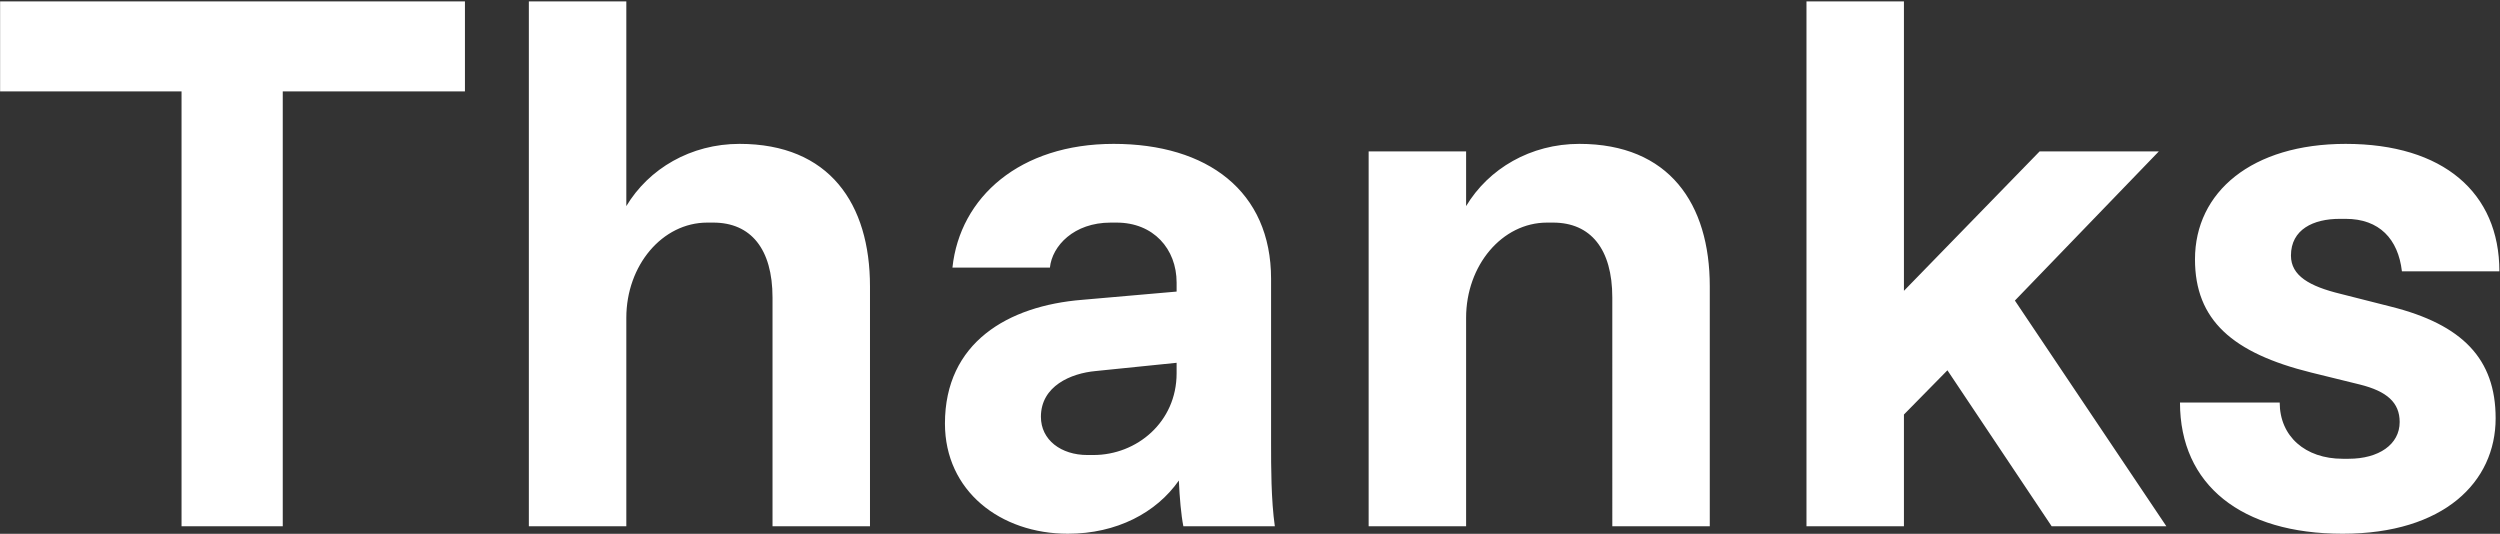
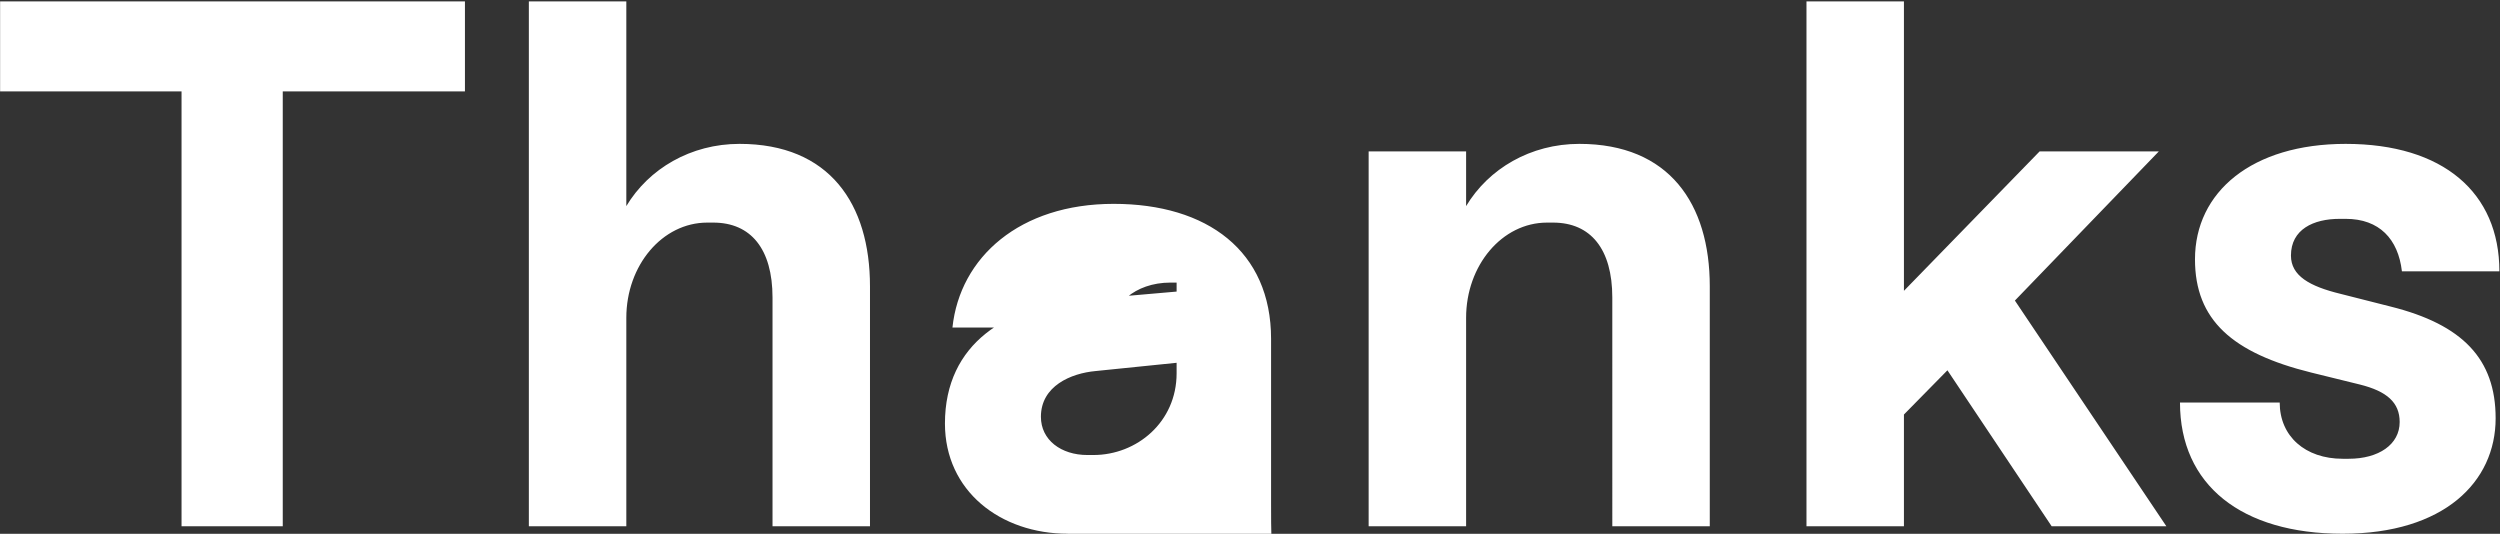
<svg xmlns="http://www.w3.org/2000/svg" width="1494" height="319" fill="none">
  <rect width="100%" height="100%" fill="#333333" stroke="none" />
-   <path d="M108.49 314.481V54.619H.065V.854h277.784v53.765H168.976V314.48H108.49Zm207.554 0V.854h58.246v122.315c13.441-22.402 38.531-37.188 67.654-37.188 53.764 0 77.958 35.844 77.958 85.128v143.372h-58.245V177.829c0-29.122-12.993-44.804-35.395-44.804h-3.584c-26.883 0-48.388 25.539-48.388 56.901v124.555h-58.246Zm322.134 4.481c-40.324 0-73.479-25.538-73.479-65.862 0-48.388 37.636-70.342 81.992-73.926l56.452-4.929v-5.376c0-20.162-13.889-35.844-35.843-35.844h-3.584c-21.954 0-34.947 13.89-36.291 26.883H569.18c4.48-42.116 40.323-73.927 96.328-73.927s94.088 28.227 94.088 80.647v98.569c0 13.441 0 33.603 2.241 49.284h-54.661c-1.344-6.72-2.24-17.025-2.688-27.33-13.442 19.266-37.188 31.811-66.31 31.811Zm-16.13-69.894c0 13.889 12.097 22.85 27.779 22.85h3.584c25.986 0 49.732-19.714 49.732-48.837v-6.272l-48.388 4.928c-14.785 1.344-32.707 8.961-32.707 27.331Zm195.853 65.413V90.461h58.245v32.708c13.441-22.402 38.532-37.188 67.654-37.188 53.765 0 77.96 35.844 77.96 85.128v143.372h-58.246V177.829c0-29.122-12.993-44.804-35.395-44.804h-3.585c-26.882 0-48.388 25.539-48.388 56.901v124.555h-58.245Zm261.649 0V.854h58.24v172.943l81.1-83.335h71.24l-86.03 89.16 90.51 134.859h-68.55l-62.28-93.192-25.99 26.435v66.757h-58.24Zm320.44 4.481c-60.49 0-97.23-29.123-97.23-78.407h59.59c0 20.162 15.24 33.603 37.64 33.603h3.58c17.92 0 30.47-8.513 30.47-21.954 0-11.649-7.62-18.37-23.75-22.402l-29.12-7.169c-47.04-11.649-69.45-31.362-69.45-67.654 0-40.323 34.06-68.998 90.06-68.998 58.25 0 91.85 29.123 91.85 76.167h-58.25c-2.24-19.266-13.44-31.363-33.6-31.363h-3.58c-15.69 0-29.13 6.273-29.13 21.954 0 12.097 11.2 18.37 29.57 22.85l30.02 7.617c43.01 10.753 62.73 31.363 62.73 66.758 0 38.083-30.92 68.998-91.4 68.998Z" fill="#fff" />
+   <path d="M108.49 314.481V54.619H.065V.854h277.784v53.765H168.976V314.48H108.49Zm207.554 0V.854h58.246v122.315c13.441-22.402 38.531-37.188 67.654-37.188 53.764 0 77.958 35.844 77.958 85.128v143.372h-58.245V177.829c0-29.122-12.993-44.804-35.395-44.804h-3.584c-26.883 0-48.388 25.539-48.388 56.901v124.555h-58.246Zm322.134 4.481c-40.324 0-73.479-25.538-73.479-65.862 0-48.388 37.636-70.342 81.992-73.926l56.452-4.929v-5.376h-3.584c-21.954 0-34.947 13.89-36.291 26.883H569.18c4.48-42.116 40.323-73.927 96.328-73.927s94.088 28.227 94.088 80.647v98.569c0 13.441 0 33.603 2.241 49.284h-54.661c-1.344-6.72-2.24-17.025-2.688-27.33-13.442 19.266-37.188 31.811-66.31 31.811Zm-16.13-69.894c0 13.889 12.097 22.85 27.779 22.85h3.584c25.986 0 49.732-19.714 49.732-48.837v-6.272l-48.388 4.928c-14.785 1.344-32.707 8.961-32.707 27.331Zm195.853 65.413V90.461h58.245v32.708c13.441-22.402 38.532-37.188 67.654-37.188 53.765 0 77.96 35.844 77.96 85.128v143.372h-58.246V177.829c0-29.122-12.993-44.804-35.395-44.804h-3.585c-26.882 0-48.388 25.539-48.388 56.901v124.555h-58.245Zm261.649 0V.854h58.24v172.943l81.1-83.335h71.24l-86.03 89.16 90.51 134.859h-68.55l-62.28-93.192-25.99 26.435v66.757h-58.24Zm320.44 4.481c-60.49 0-97.23-29.123-97.23-78.407h59.59c0 20.162 15.24 33.603 37.64 33.603h3.58c17.92 0 30.47-8.513 30.47-21.954 0-11.649-7.62-18.37-23.75-22.402l-29.12-7.169c-47.04-11.649-69.45-31.362-69.45-67.654 0-40.323 34.06-68.998 90.06-68.998 58.25 0 91.85 29.123 91.85 76.167h-58.25c-2.24-19.266-13.44-31.363-33.6-31.363h-3.58c-15.69 0-29.13 6.273-29.13 21.954 0 12.097 11.2 18.37 29.57 22.85l30.02 7.617c43.01 10.753 62.73 31.363 62.73 66.758 0 38.083-30.92 68.998-91.4 68.998Z" fill="#fff" />
</svg>